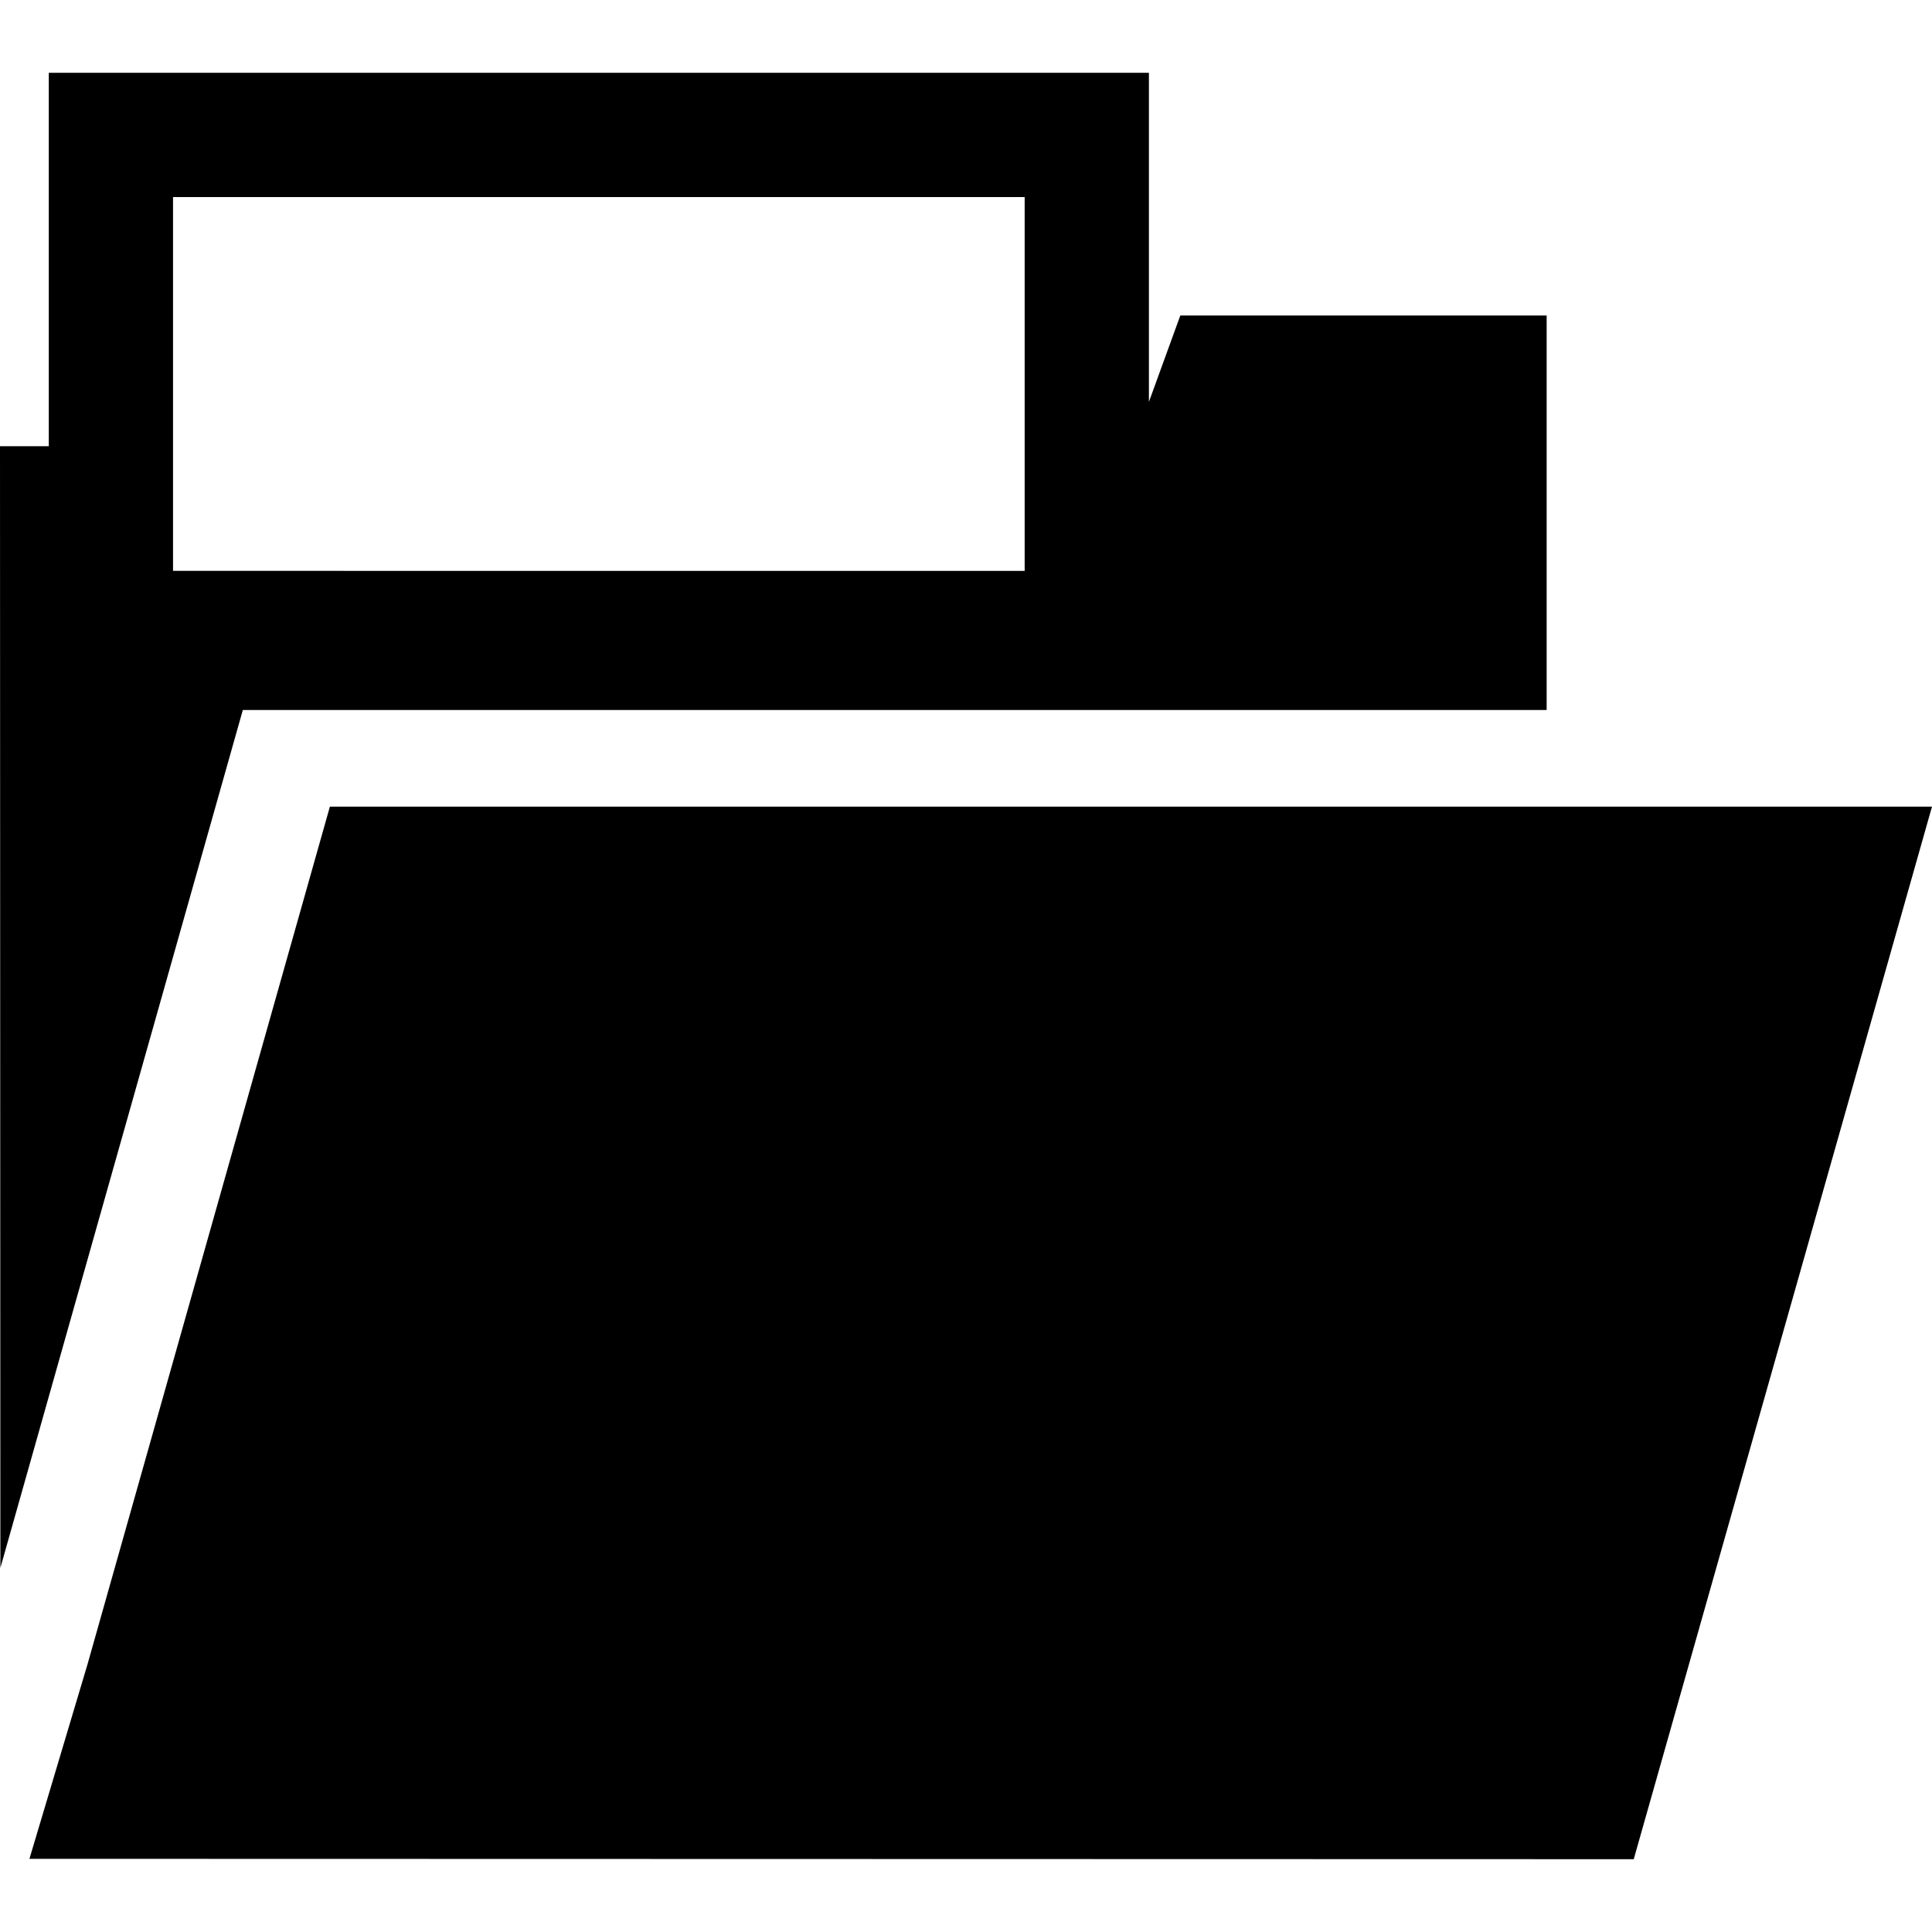
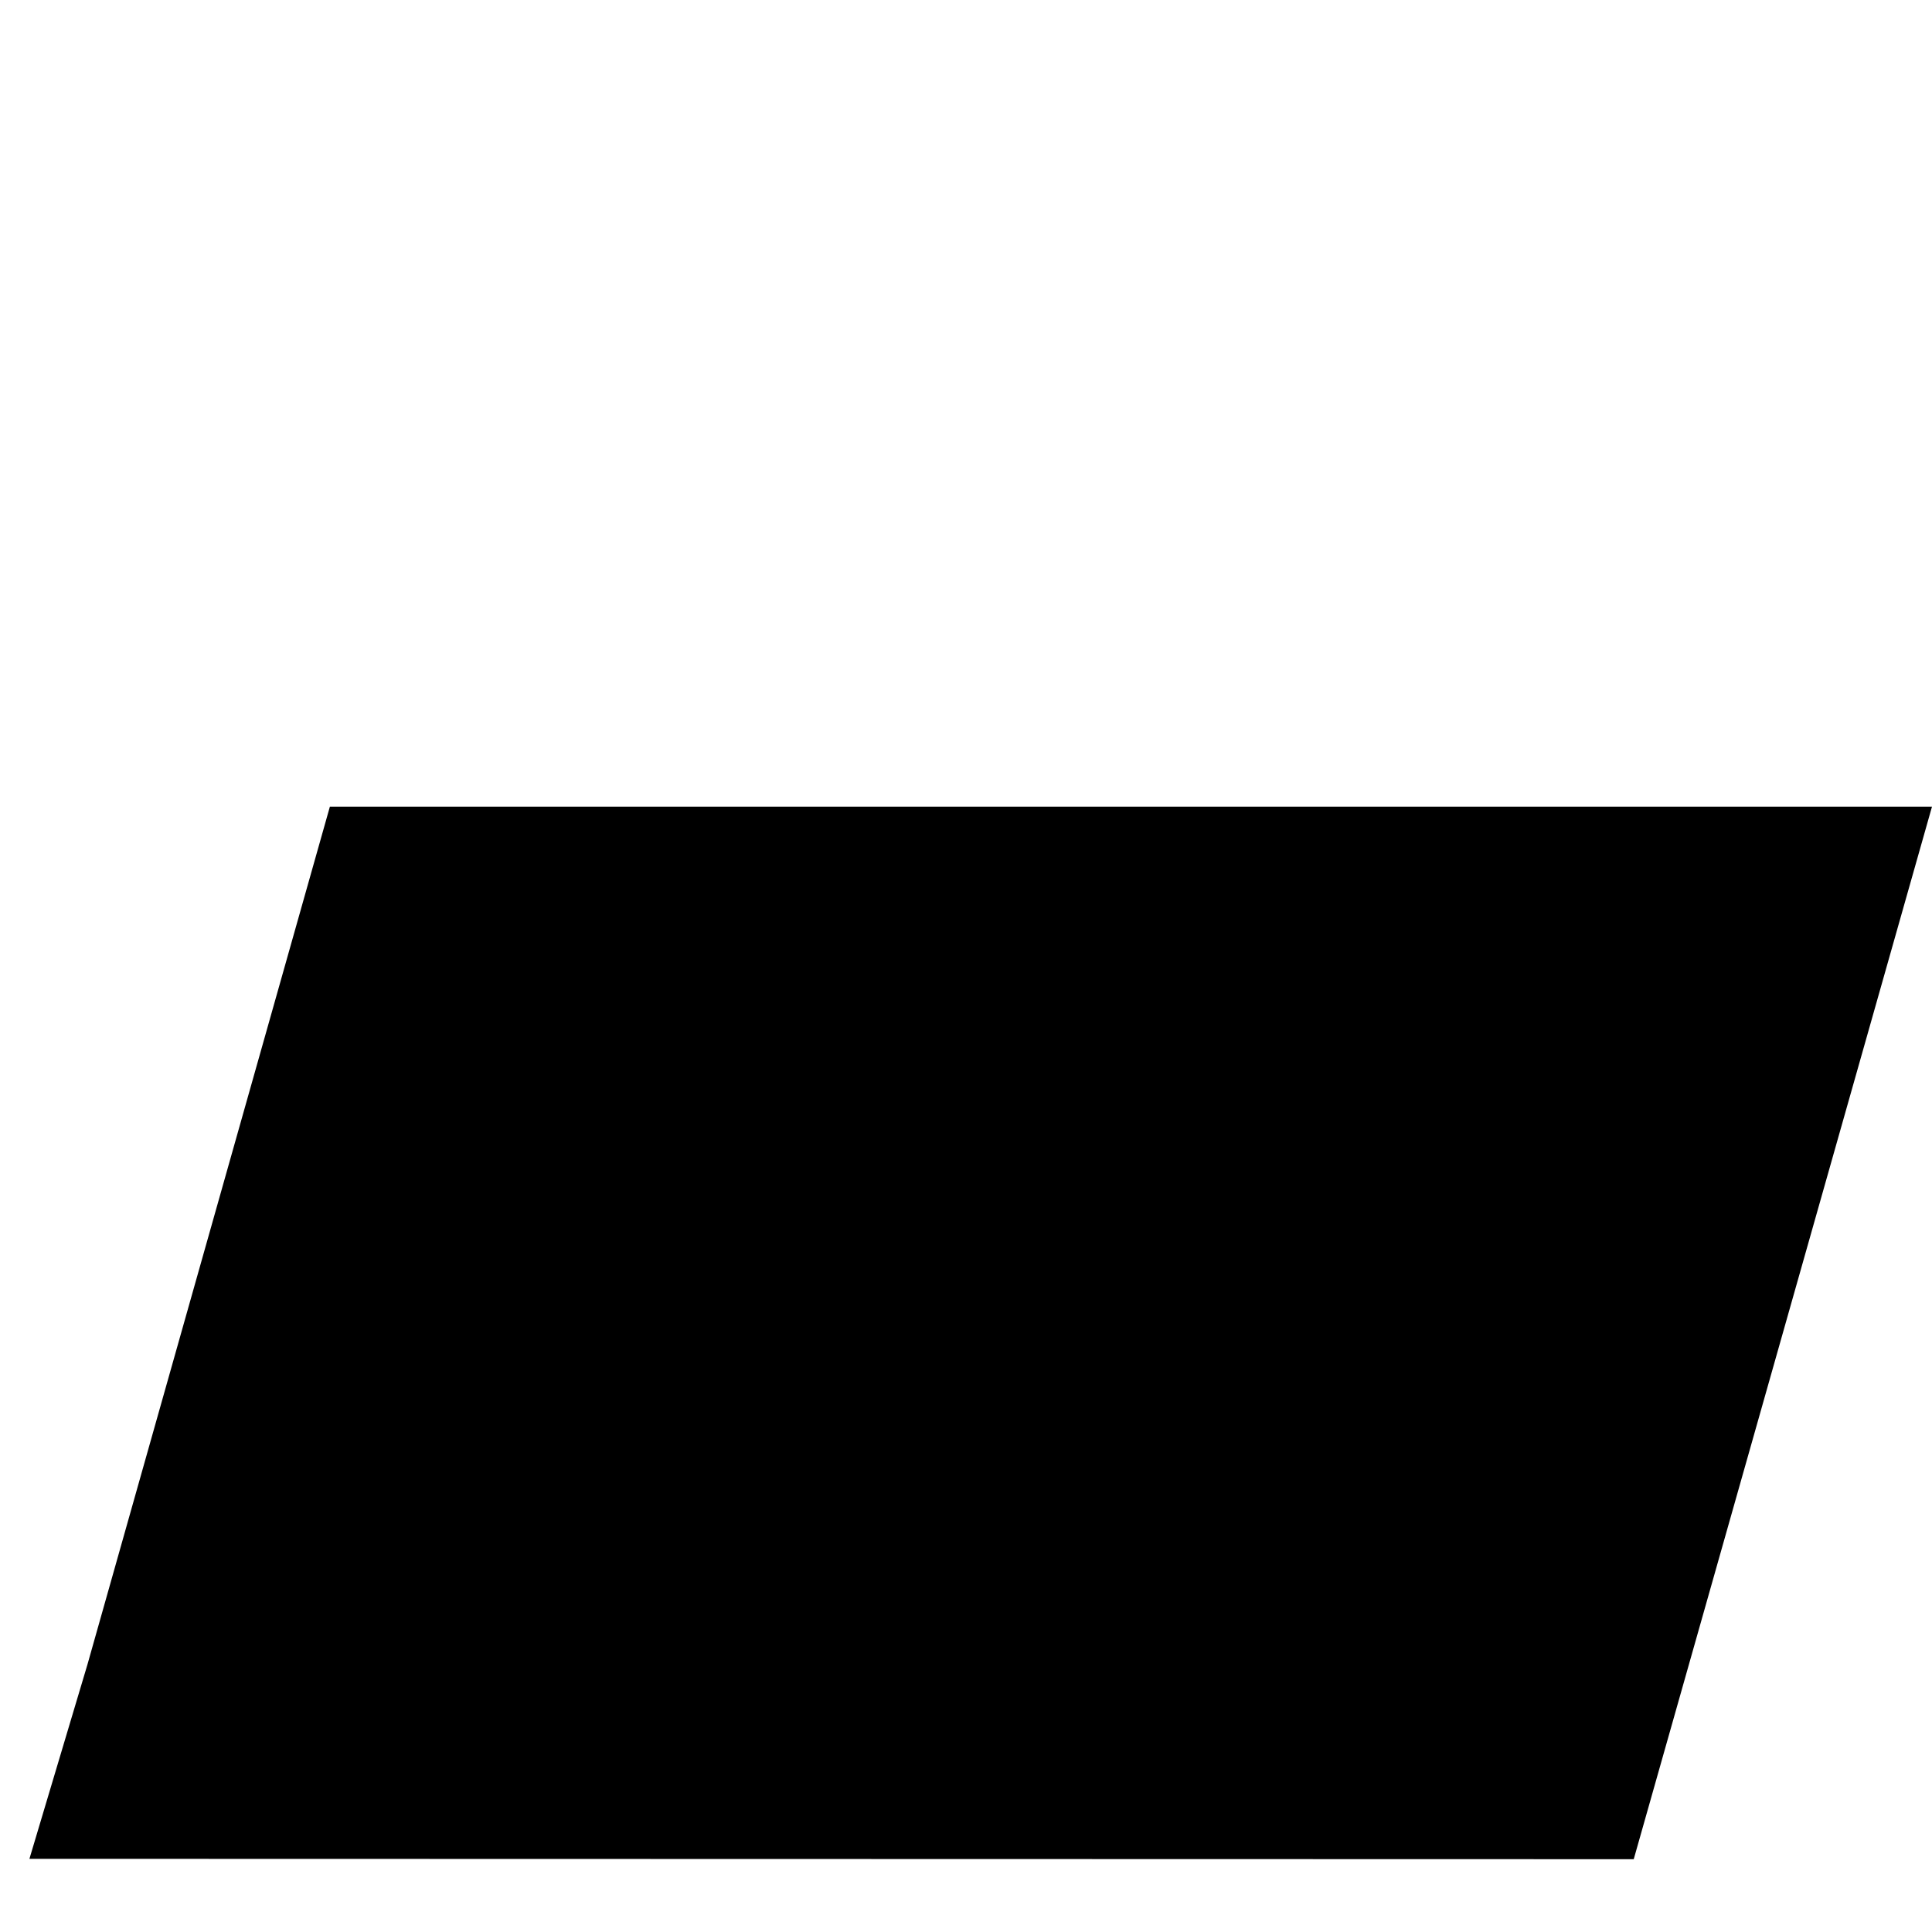
<svg xmlns="http://www.w3.org/2000/svg" fill="#000000" version="1.1" id="Capa_1" width="800px" height="800px" viewBox="0 0 93.294 93.293" xml:space="preserve">
  <g>
    <g>
      <polygon points="15.93,38.951 4.222,80.379 1.421,89.76 78.891,89.778 93.294,38.951   " />
-       <path d="M74.686,34.284V15.235H56.996l-1.516,4.17V3.516H2.356v18.031H0l0.018,54.165l11.708-41.427H74.686z M8.356,9.516H49.48    v18.05H8.356V9.516z" />
    </g>
  </g>
</svg>